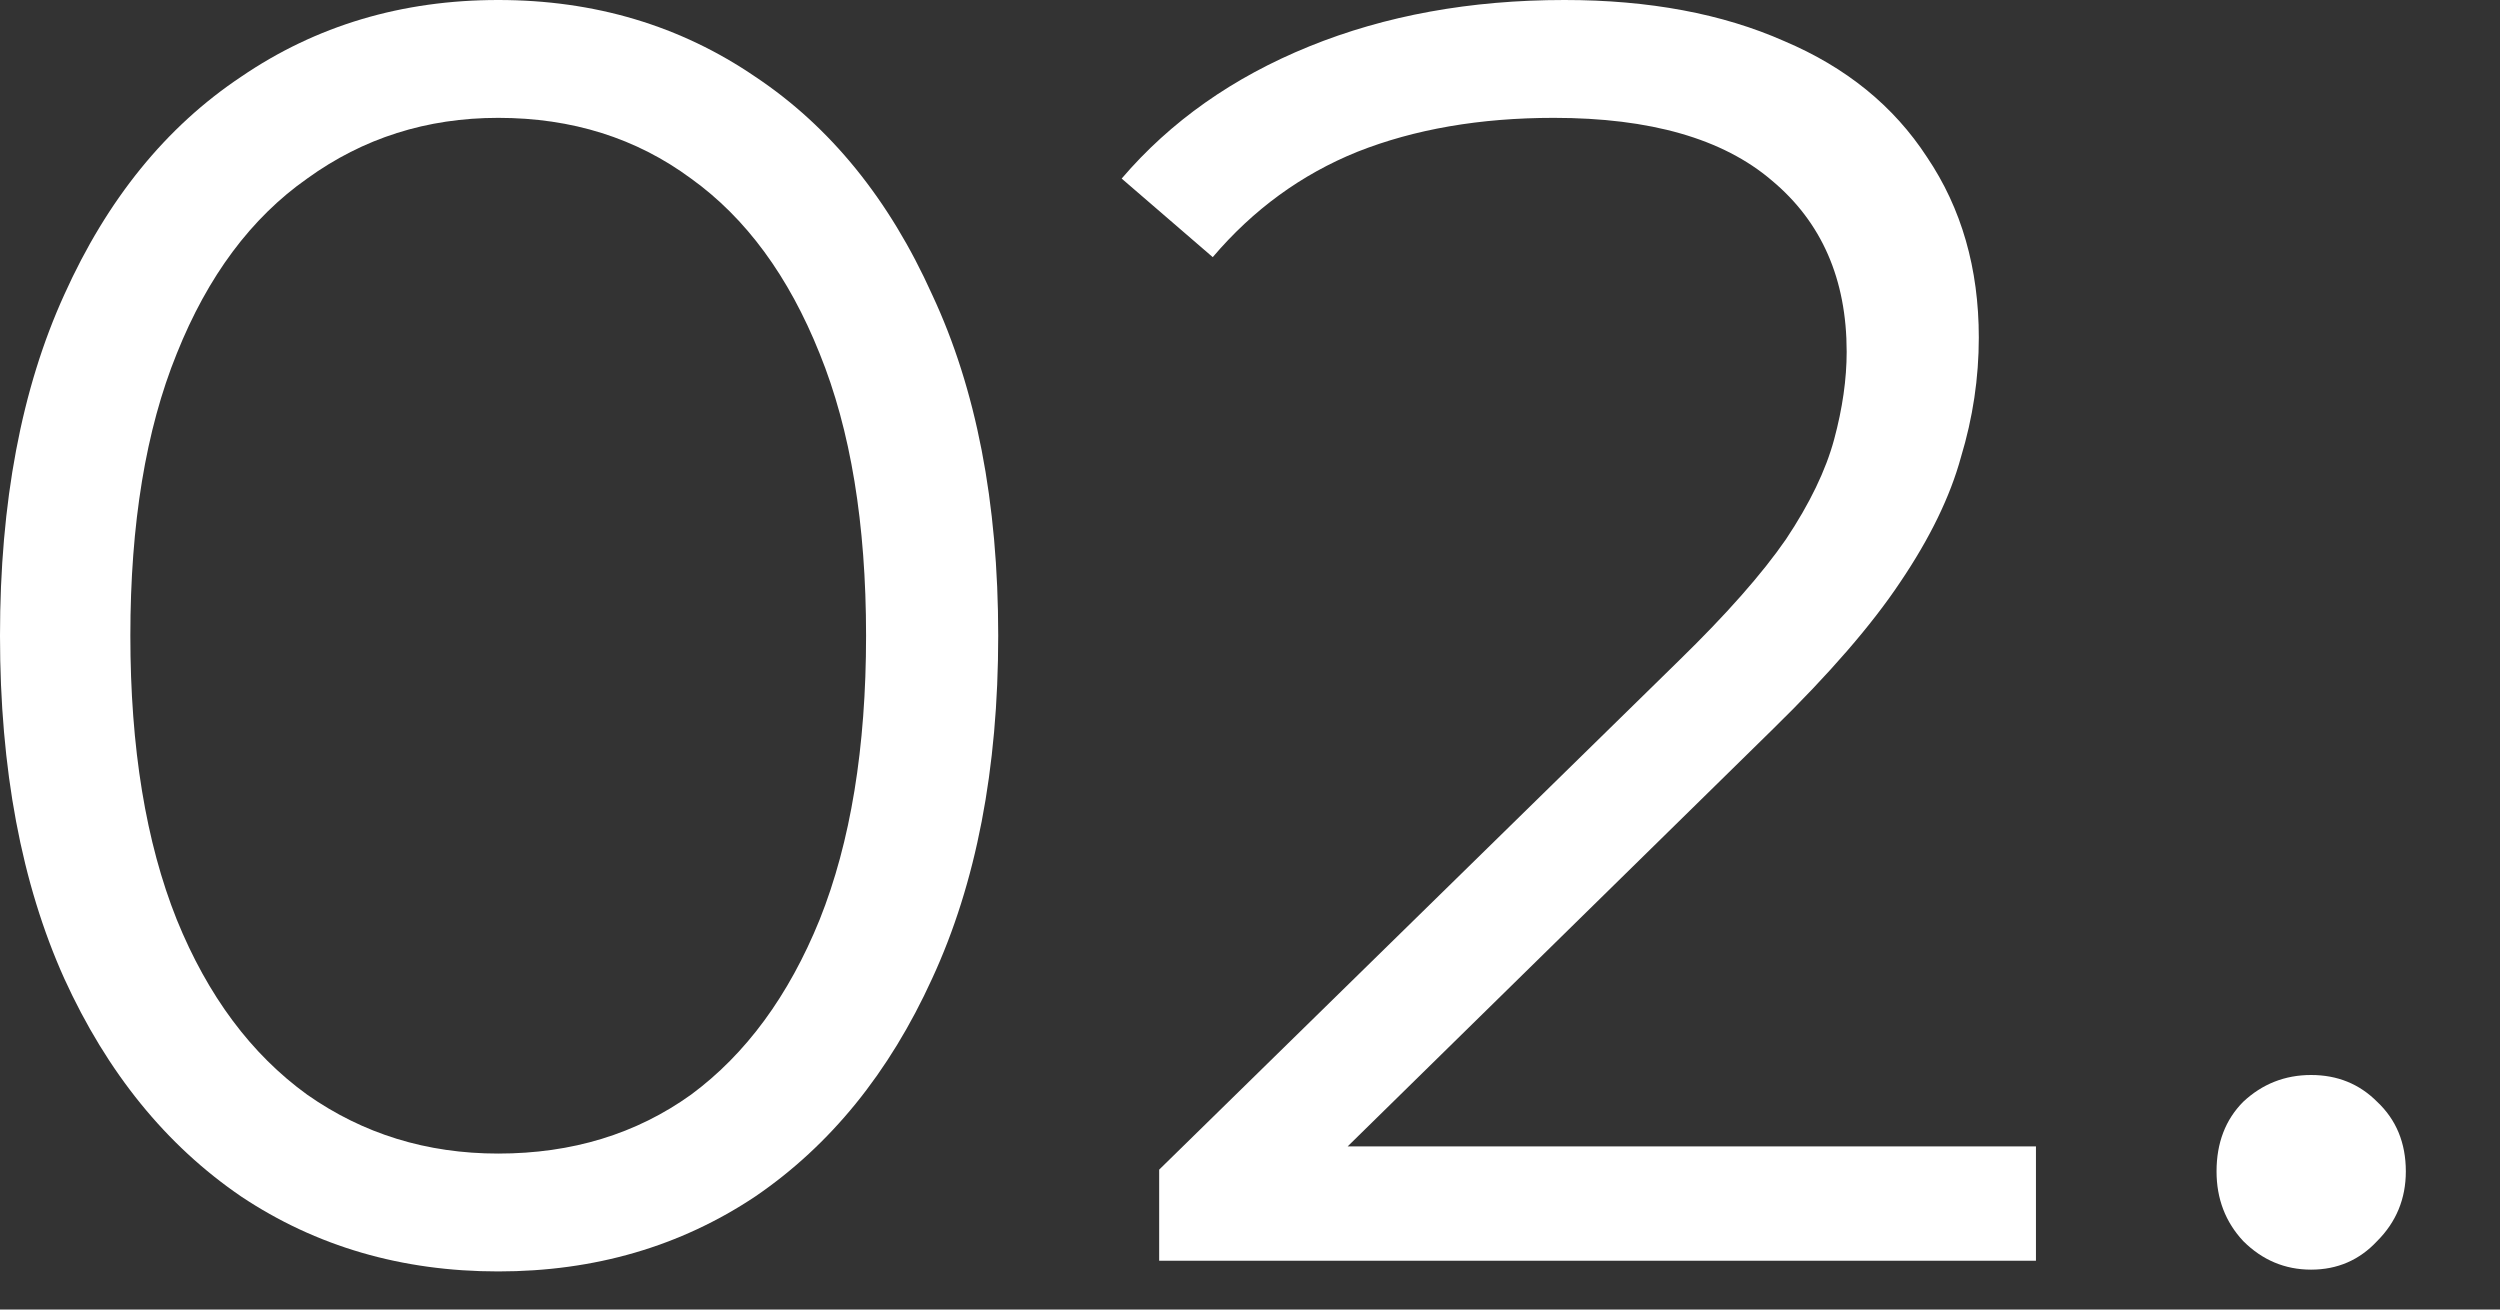
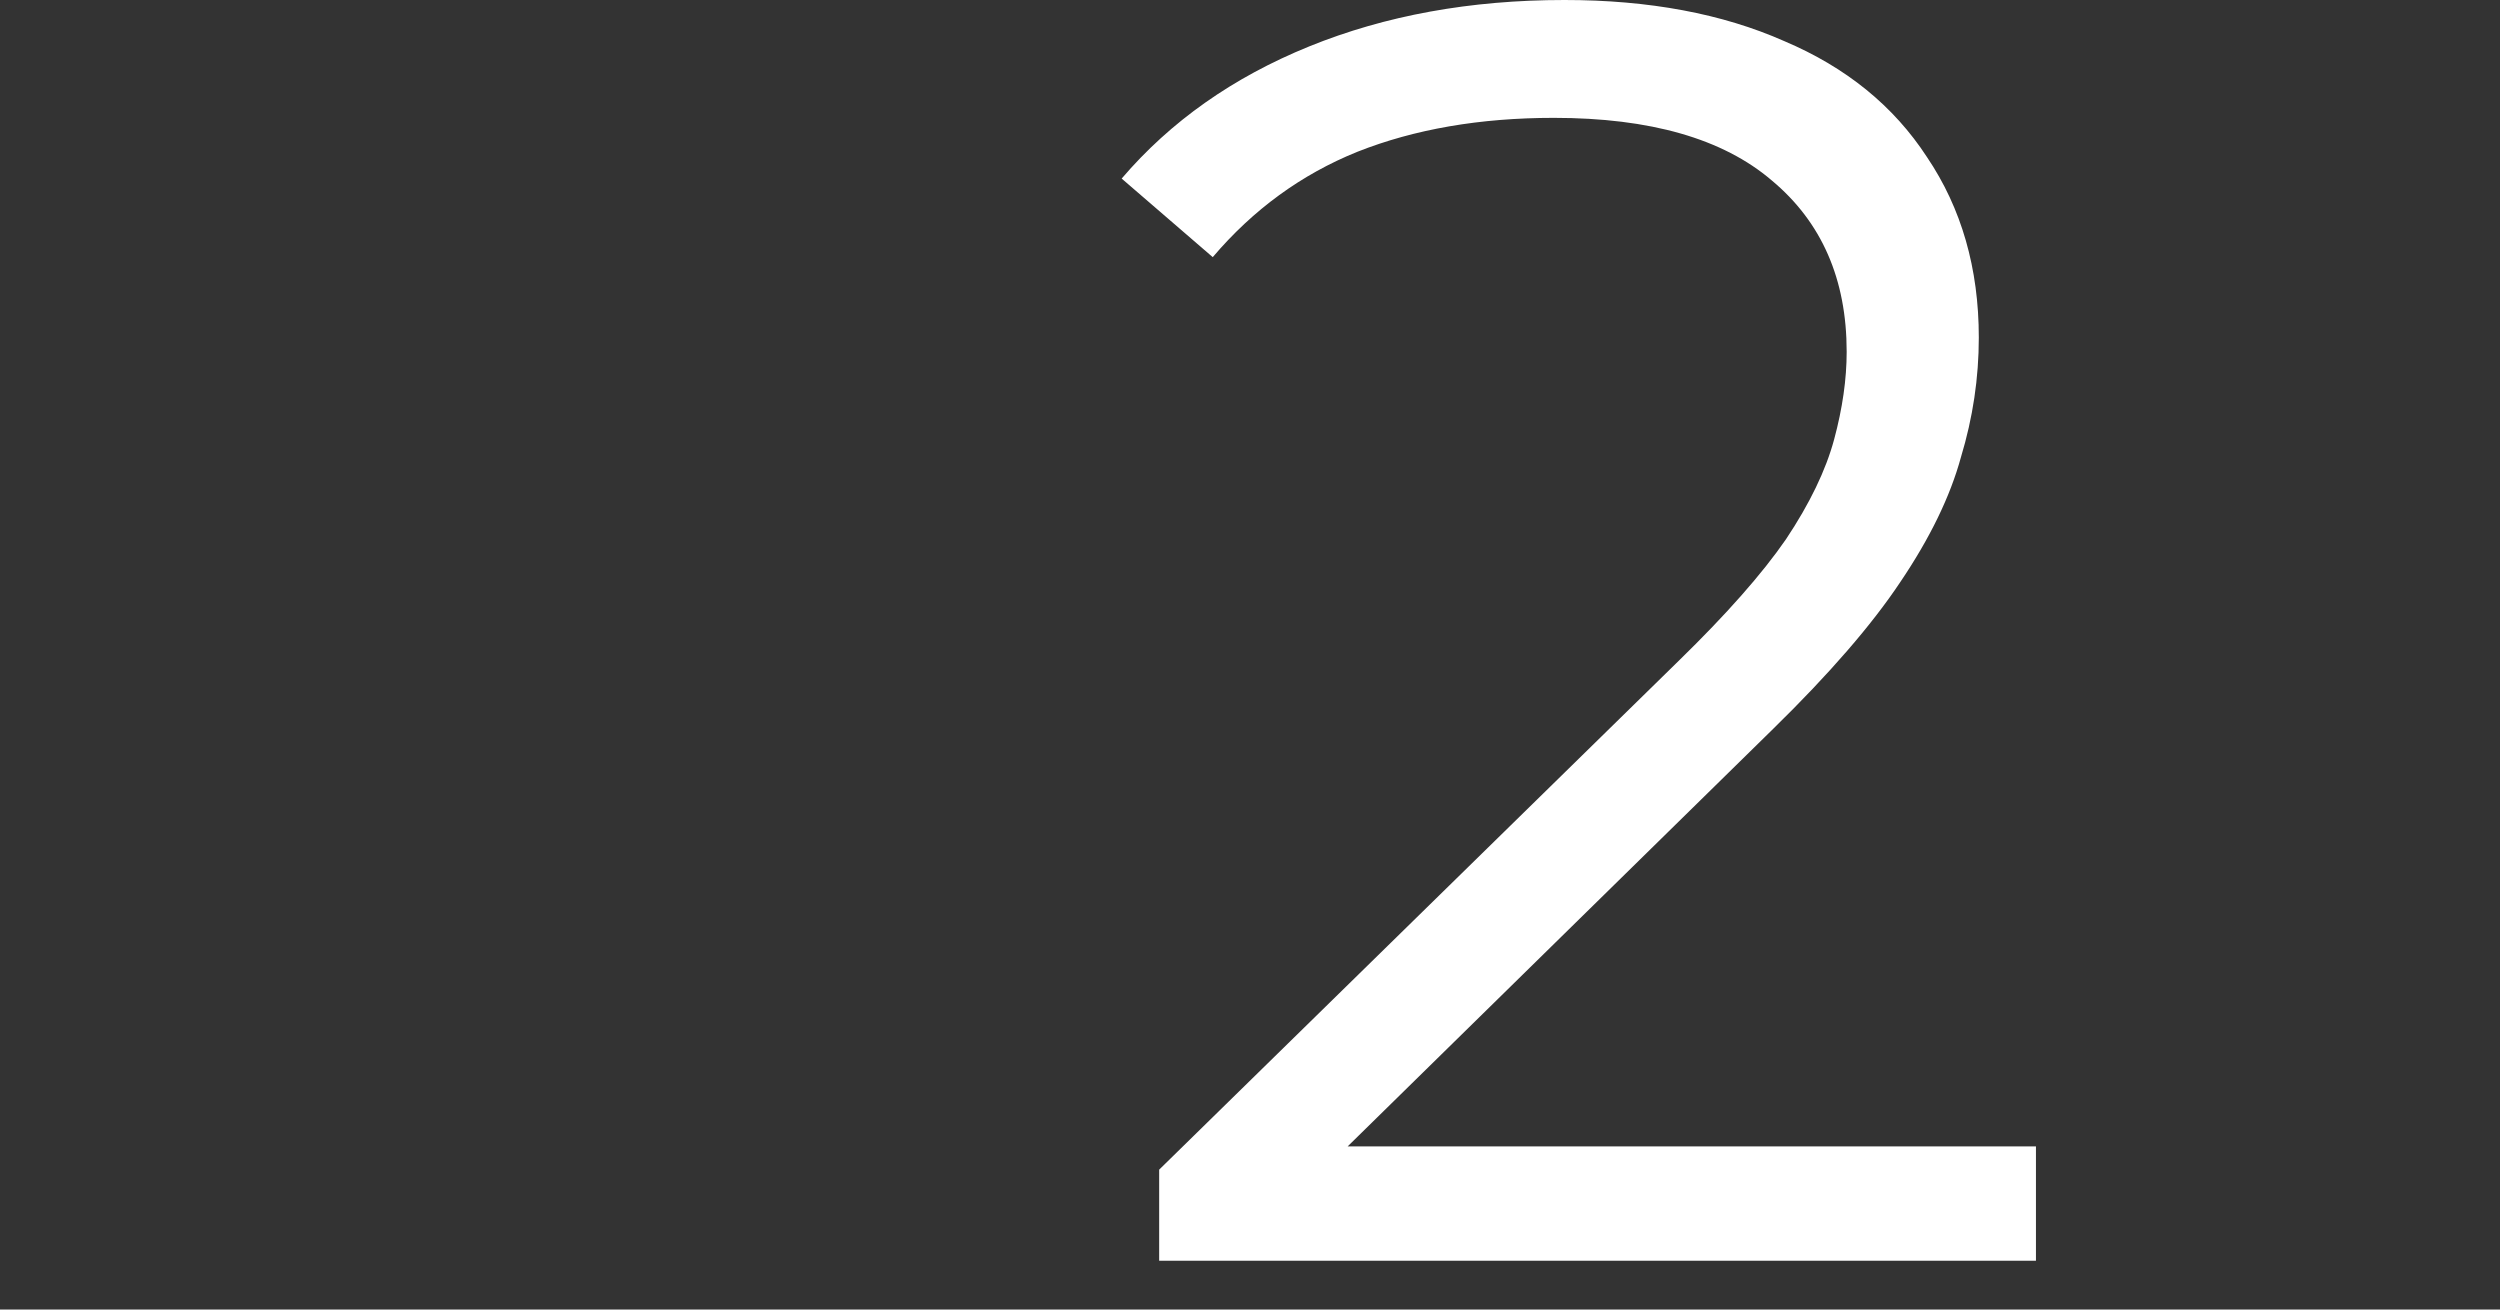
<svg xmlns="http://www.w3.org/2000/svg" fill="none" viewBox="0 0 21 11" height="11" width="21">
  <rect x="0" y="0" width="21" height="11" fill="#333333" stroke="none" />
-   <path fill="white" d="M4.185 10.68C3.375 10.68 2.655 10.47 2.025 10.05C1.395 9.62 0.9 9.01 0.54 8.22C0.18 7.42 0 6.46 0 5.34C0 4.22 0.18 3.265 0.54 2.475C0.9 1.675 1.395 1.065 2.025 0.645C2.655 0.215 3.375 0 4.185 0C4.995 0 5.715 0.215 6.345 0.645C6.975 1.065 7.47 1.675 7.83 2.475C8.2 3.265 8.385 4.22 8.385 5.34C8.385 6.46 8.2 7.42 7.83 8.22C7.47 9.01 6.975 9.62 6.345 10.05C5.715 10.47 4.995 10.68 4.185 10.68ZM4.185 9.69C4.805 9.69 5.345 9.525 5.805 9.195C6.265 8.855 6.625 8.365 6.885 7.725C7.145 7.075 7.275 6.28 7.275 5.34C7.275 4.4 7.145 3.61 6.885 2.97C6.625 2.32 6.265 1.83 5.805 1.5C5.345 1.16 4.805 0.99 4.185 0.99C3.585 0.99 3.05 1.16 2.58 1.5C2.11 1.83 1.745 2.32 1.485 2.97C1.225 3.61 1.095 4.4 1.095 5.34C1.095 6.28 1.225 7.075 1.485 7.725C1.745 8.365 2.11 8.855 2.58 9.195C3.05 9.525 3.585 9.69 4.185 9.69Z" />
  <path fill="white" d="M9.737 10.59V9.825L14.102 5.55C14.502 5.16 14.802 4.82 15.002 4.53C15.202 4.23 15.337 3.95 15.407 3.69C15.477 3.43 15.512 3.185 15.512 2.955C15.512 2.345 15.302 1.865 14.882 1.515C14.472 1.165 13.862 0.99 13.052 0.99C12.432 0.99 11.882 1.085 11.402 1.275C10.932 1.465 10.527 1.76 10.187 2.16L9.422 1.5C9.832 1.02 10.357 0.65 10.997 0.39C11.637 0.13 12.352 0 13.142 0C13.852 0 14.467 0.115 14.987 0.345C15.507 0.565 15.907 0.89 16.187 1.32C16.477 1.75 16.622 2.255 16.622 2.835C16.622 3.175 16.572 3.51 16.472 3.84C16.382 4.17 16.212 4.52 15.962 4.89C15.722 5.25 15.367 5.66 14.897 6.12L10.892 10.05L10.592 9.63H17.102V10.59H9.737Z" />
-   <path fill="white" d="M19.413 10.665C19.194 10.665 19.003 10.585 18.843 10.425C18.694 10.265 18.619 10.07 18.619 9.84C18.619 9.6 18.694 9.405 18.843 9.255C19.003 9.105 19.194 9.03 19.413 9.03C19.634 9.03 19.819 9.105 19.968 9.255C20.128 9.405 20.209 9.6 20.209 9.84C20.209 10.07 20.128 10.265 19.968 10.425C19.819 10.585 19.634 10.665 19.413 10.665Z" />
</svg>